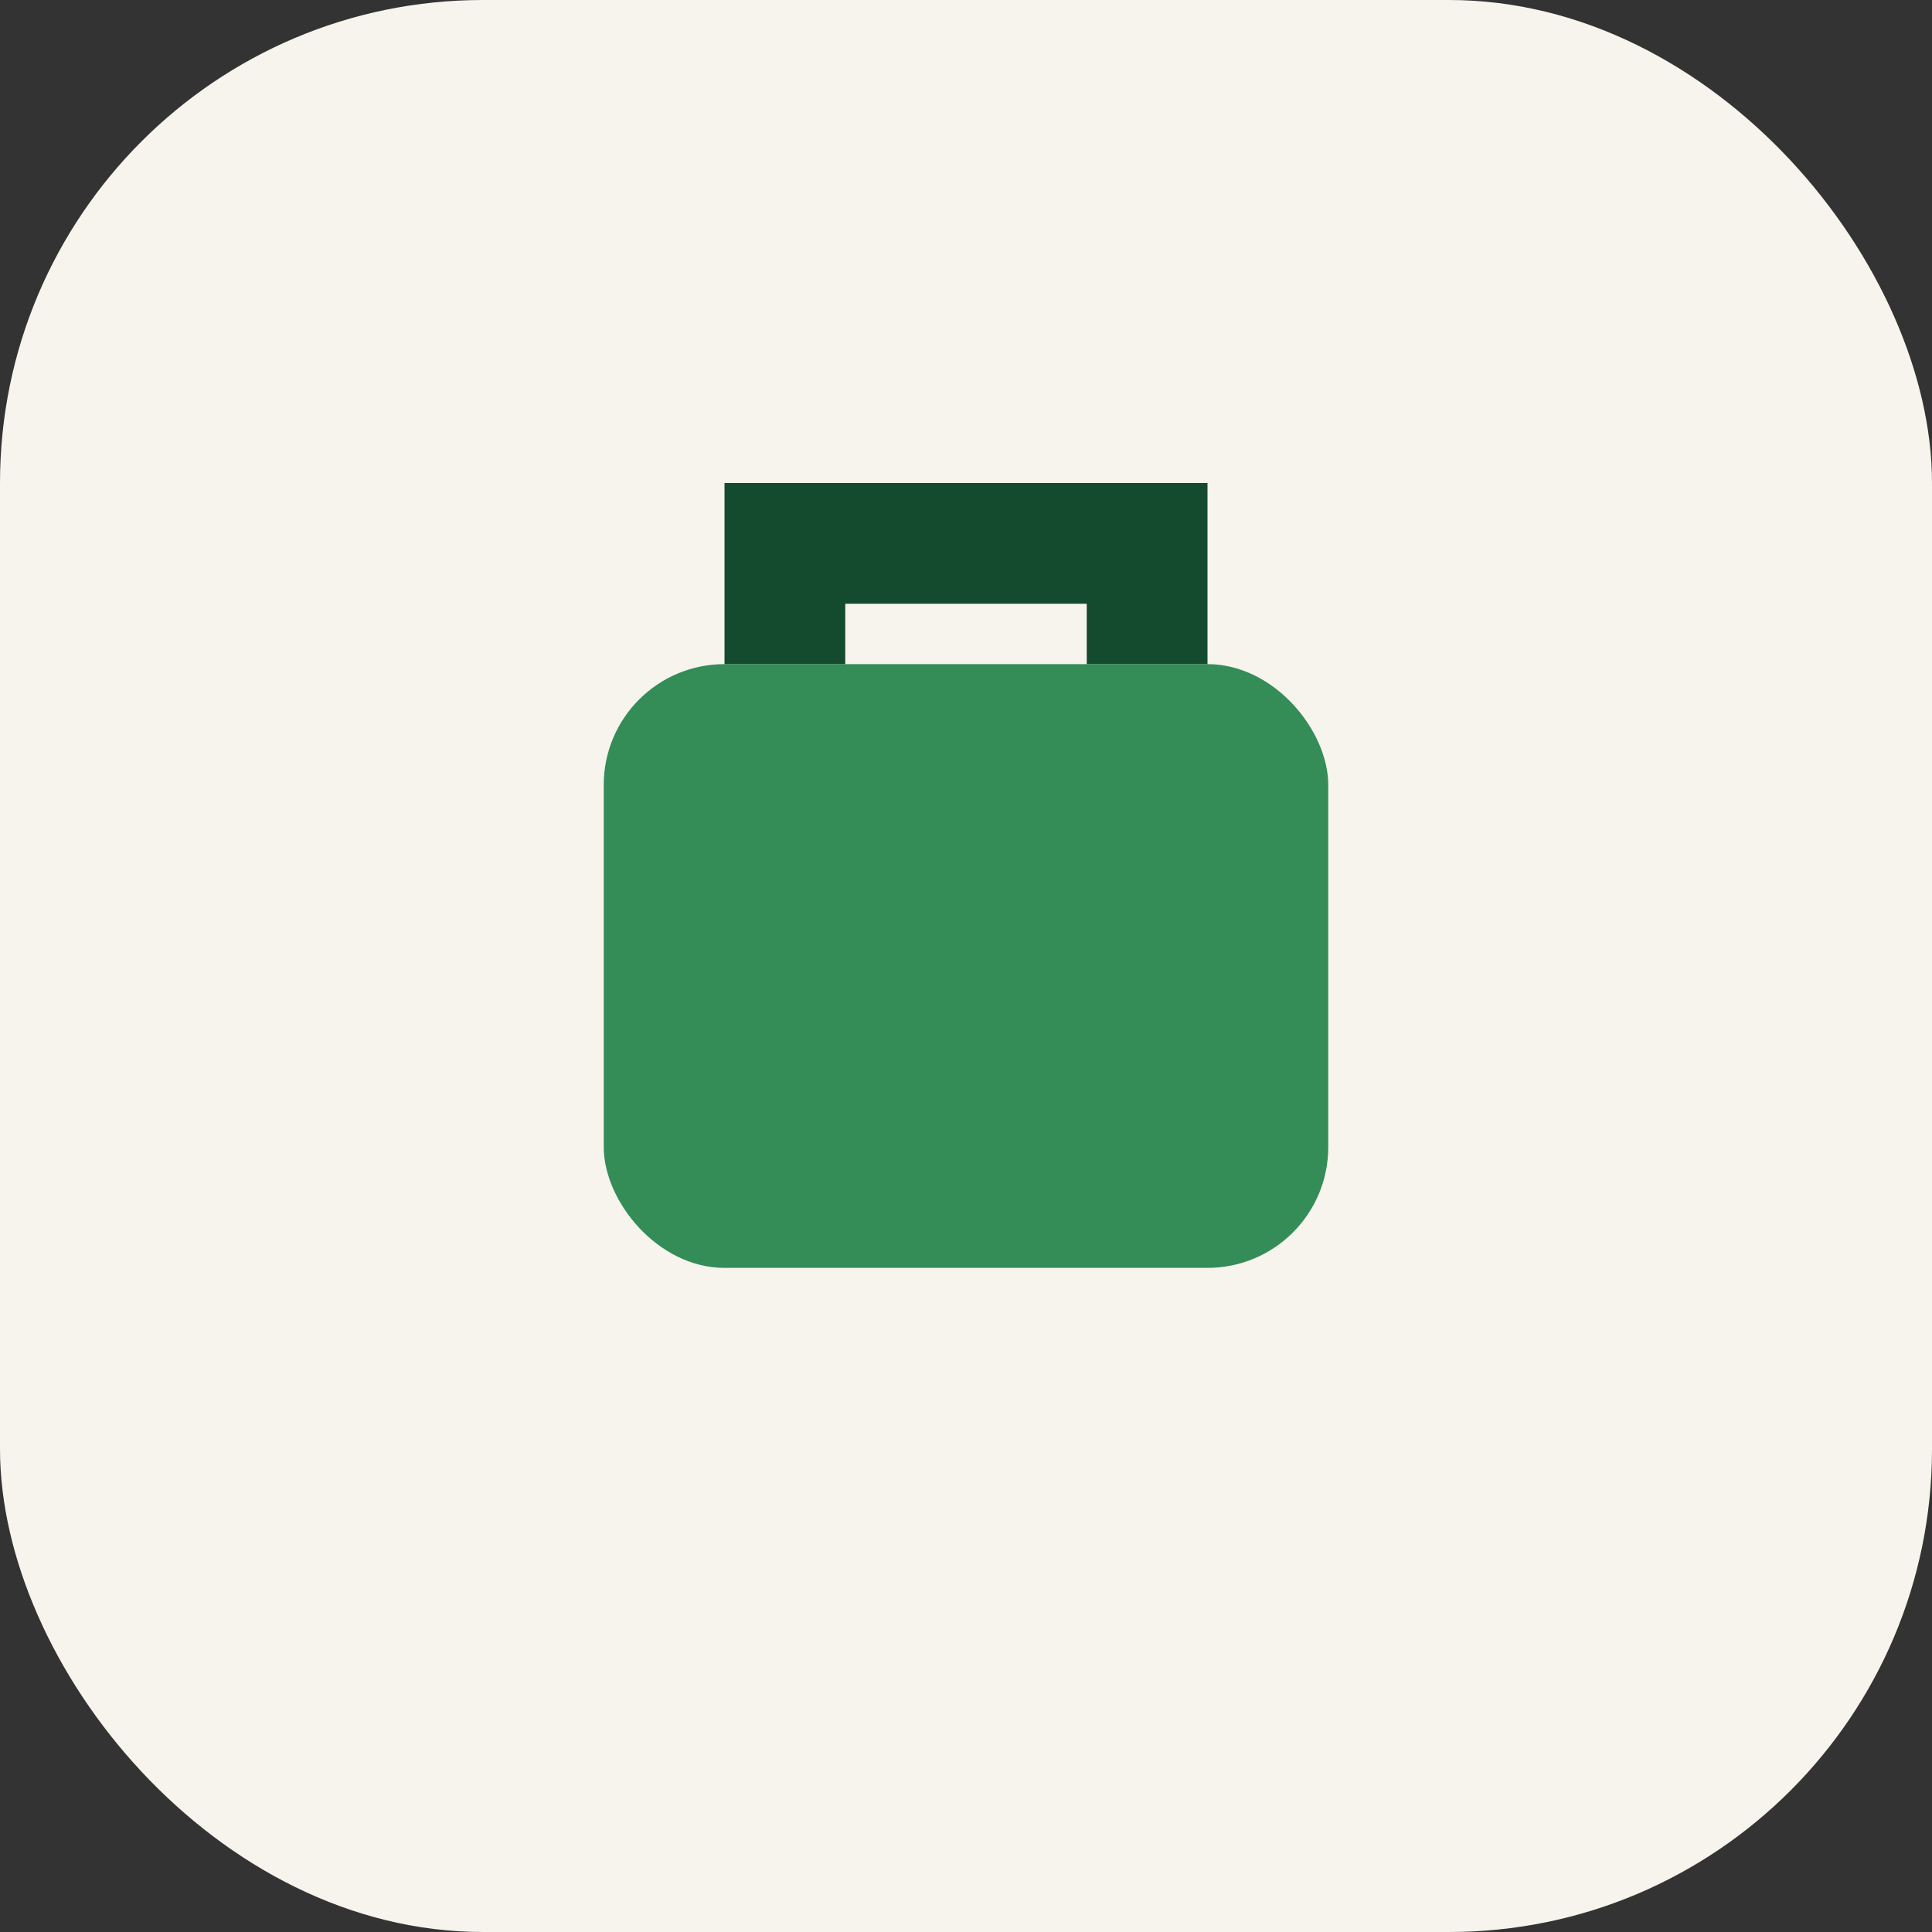
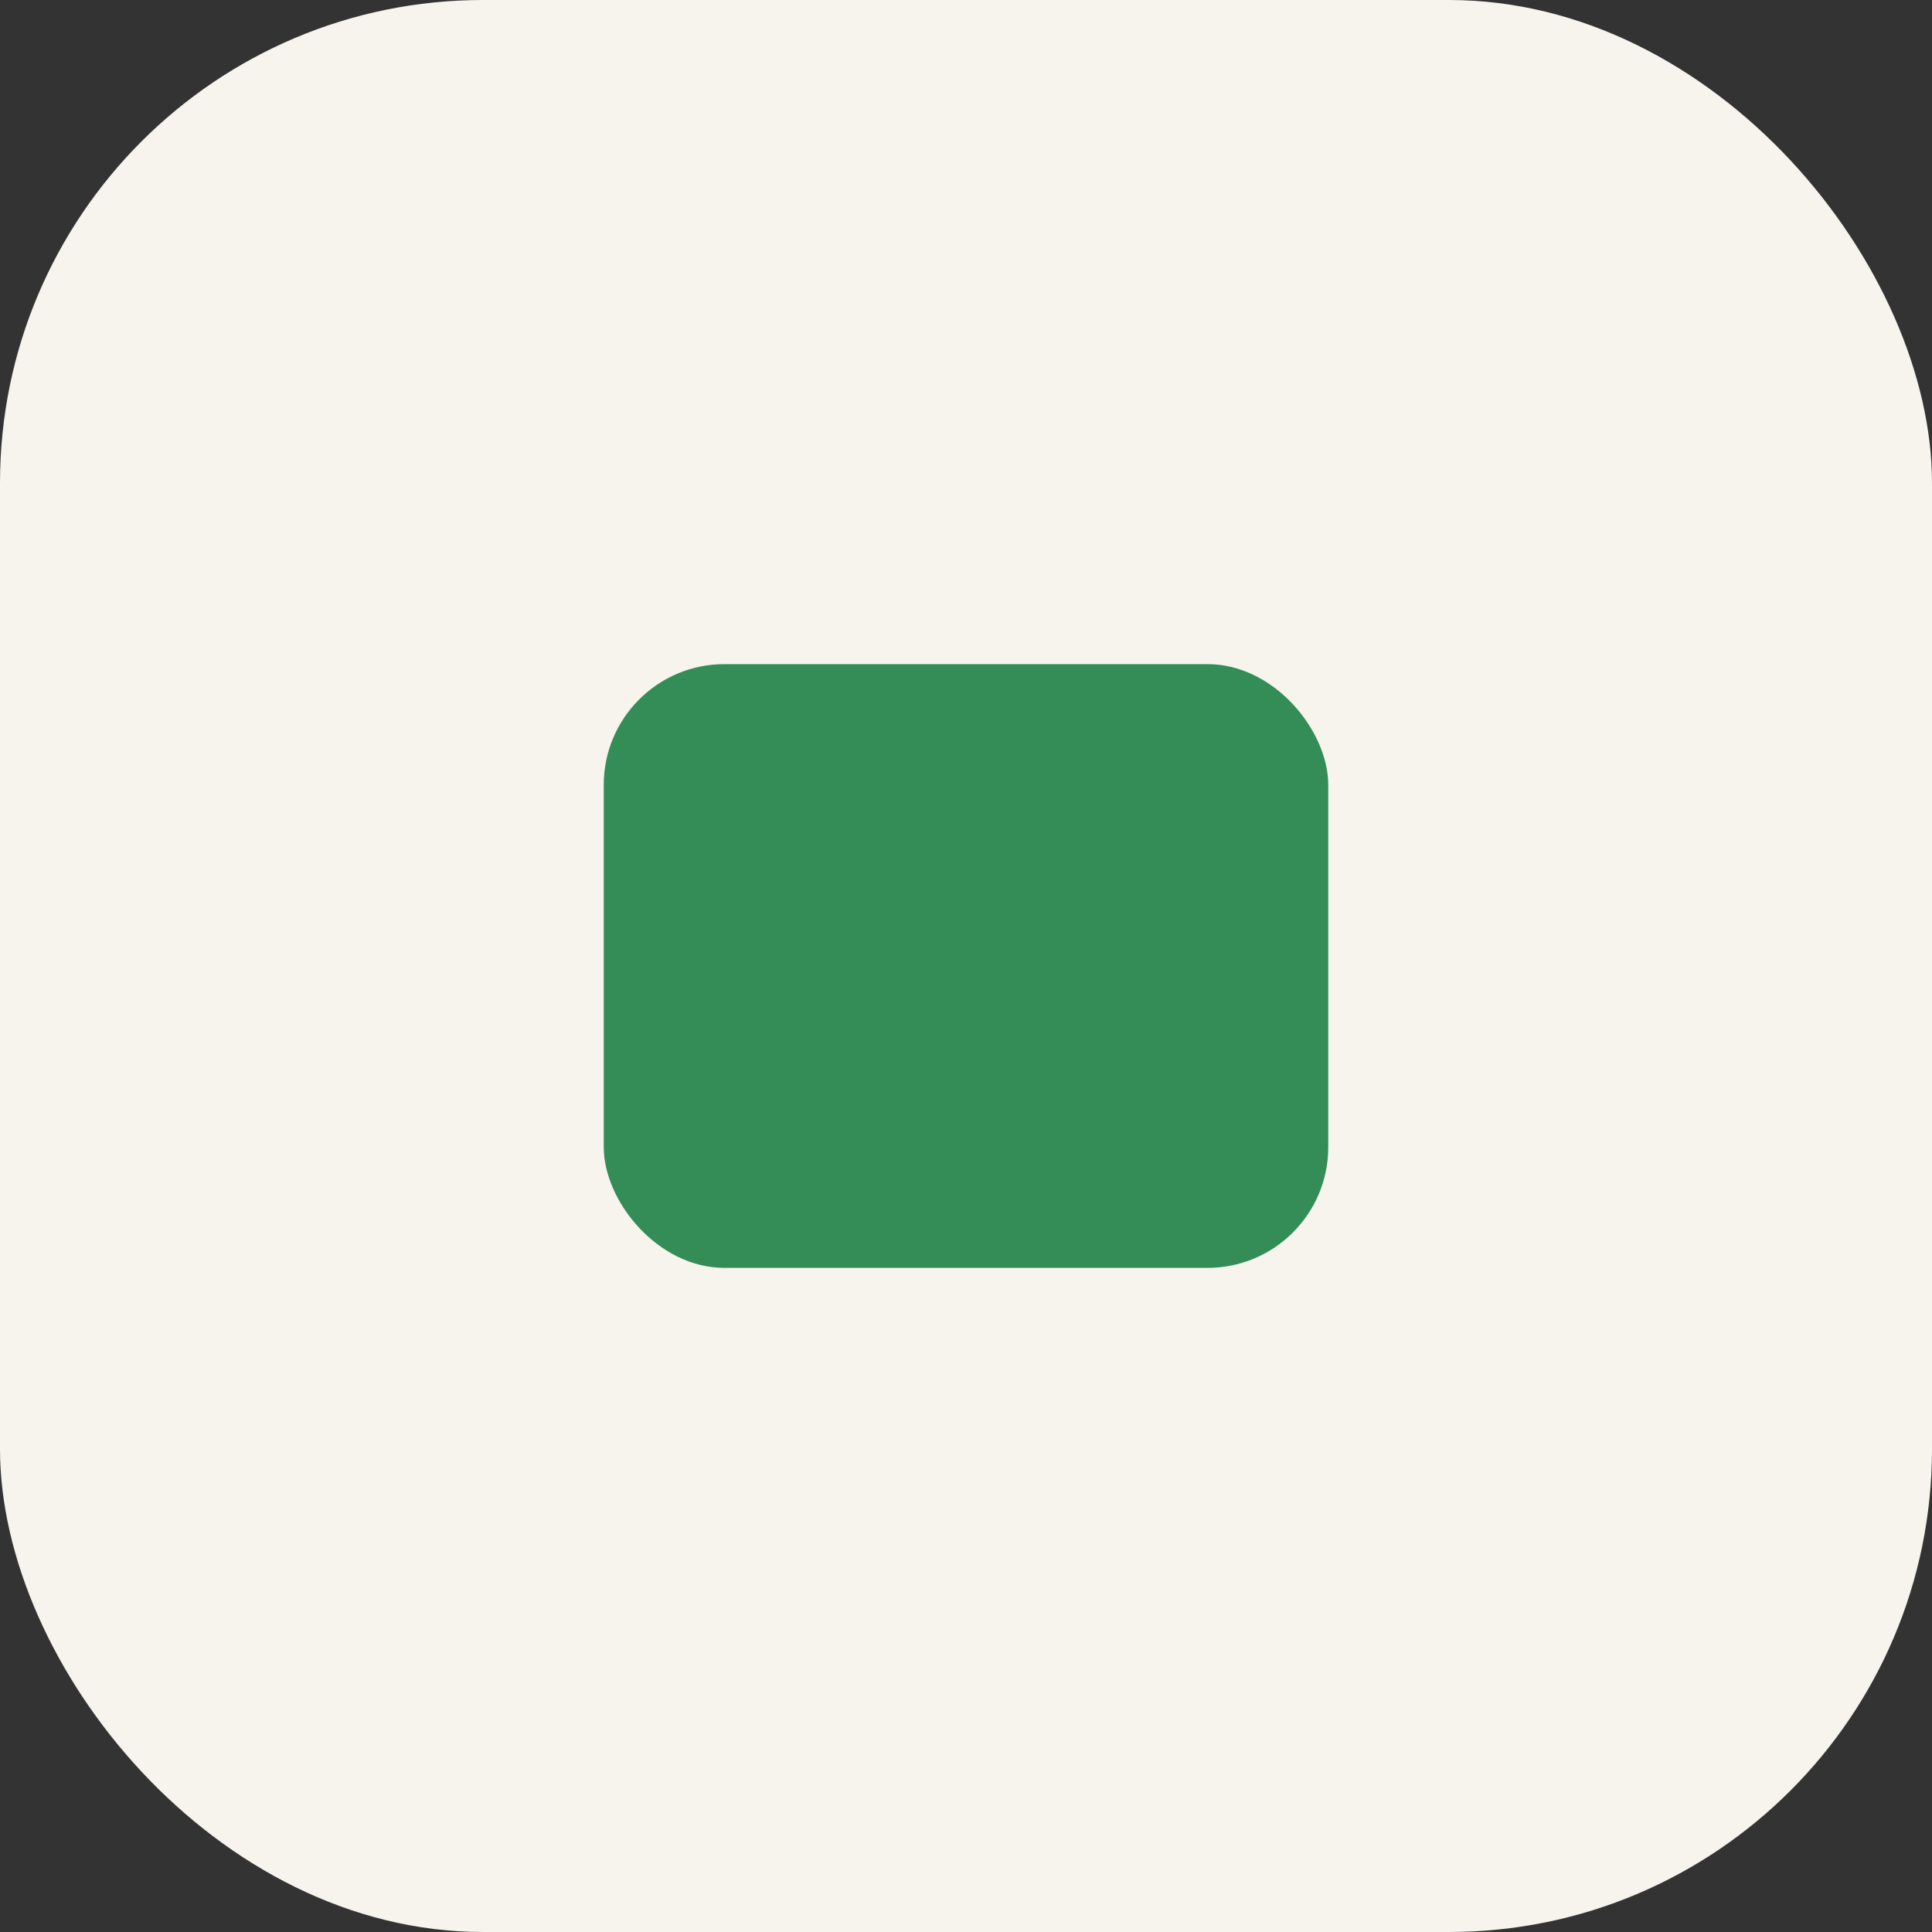
<svg xmlns="http://www.w3.org/2000/svg" width="32" height="32" viewBox="0 0 32 32">
  <rect x="0" y="0" width="32" height="32" fill="#333333" stroke="none" />
  <rect width="32" height="32" rx="8" fill="#F6F4ED" />
  <rect x="10" y="11" width="12" height="10" rx="2" fill="#348C57" />
-   <path d="M13 11V9h6v2" stroke="#144B2F" stroke-width="2" fill="none" />
</svg>